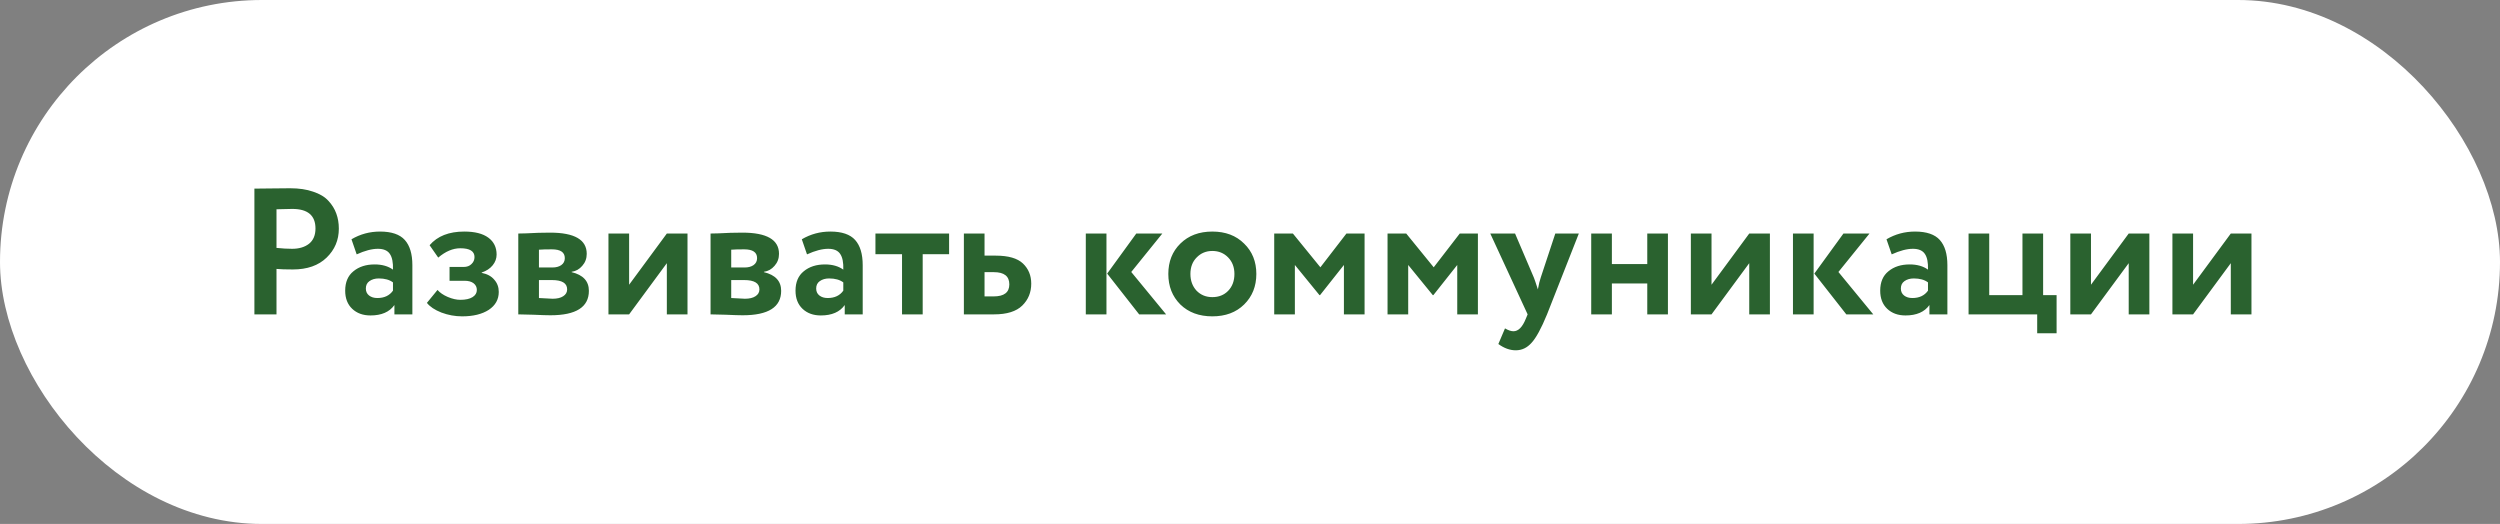
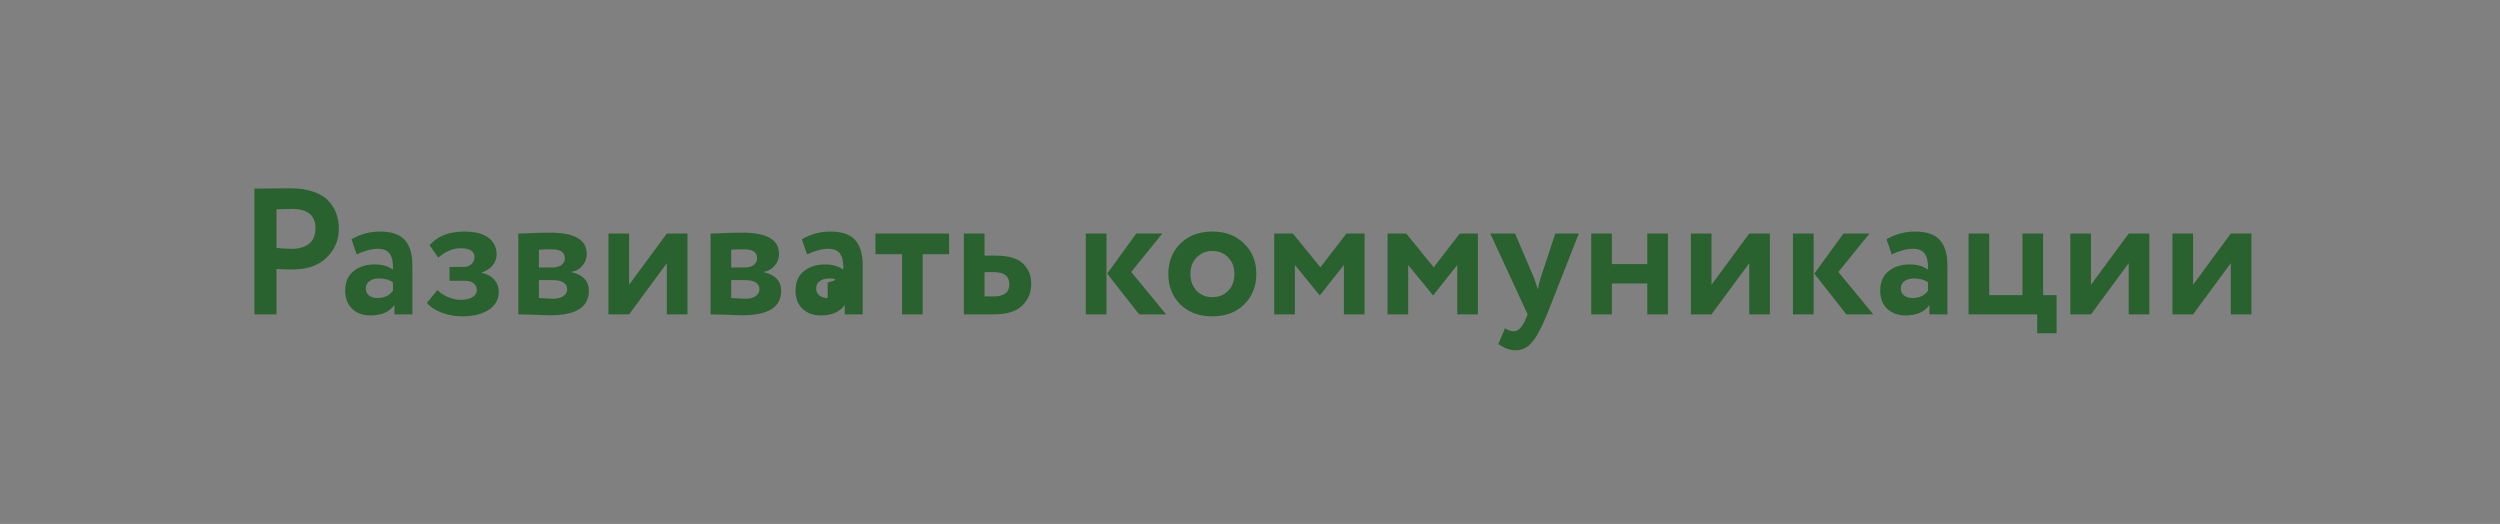
<svg xmlns="http://www.w3.org/2000/svg" width="334" height="70" viewBox="0 0 334 70" fill="none">
  <rect x="0" y="0" width="334" height="70" fill="#808080" stroke="none" />
-   <rect width="334" height="70" rx="35" fill="white" />
-   <path d="M36.94 42H33.988V25.2C34.276 25.2 35.036 25.192 36.268 25.176C37.516 25.16 38.348 25.152 38.764 25.152C39.948 25.152 40.972 25.304 41.836 25.608C42.716 25.896 43.396 26.304 43.876 26.832C44.356 27.344 44.708 27.912 44.932 28.536C45.156 29.144 45.268 29.816 45.268 30.552C45.268 32.072 44.724 33.36 43.636 34.416C42.548 35.472 41.044 36 39.124 36C38.148 36 37.42 35.976 36.94 35.928V42ZM39.052 27.912C38.7 27.912 37.996 27.928 36.94 27.96V33.12C37.708 33.2 38.404 33.24 39.028 33.24C39.956 33.24 40.708 33.016 41.284 32.568C41.86 32.104 42.148 31.424 42.148 30.528C42.148 28.784 41.116 27.912 39.052 27.912ZM47.653 33.984L46.957 31.968C48.125 31.28 49.397 30.936 50.773 30.936C52.309 30.936 53.413 31.312 54.085 32.064C54.757 32.816 55.093 33.936 55.093 35.424V42H52.693V40.752C52.037 41.68 50.973 42.144 49.501 42.144C48.493 42.144 47.677 41.848 47.053 41.256C46.429 40.664 46.117 39.856 46.117 38.832C46.117 37.696 46.485 36.832 47.221 36.24C47.957 35.632 48.901 35.328 50.053 35.328C51.045 35.328 51.861 35.56 52.501 36.024C52.533 35.08 52.397 34.384 52.093 33.936C51.789 33.472 51.253 33.24 50.485 33.24C49.685 33.24 48.741 33.488 47.653 33.984ZM50.413 39.816C51.341 39.816 52.037 39.488 52.501 38.832V37.728C52.037 37.376 51.405 37.2 50.605 37.2C50.109 37.2 49.693 37.32 49.357 37.56C49.037 37.784 48.877 38.112 48.877 38.544C48.877 38.944 49.021 39.256 49.309 39.48C49.597 39.704 49.965 39.816 50.413 39.816ZM61.739 42.264C60.795 42.264 59.875 42.096 58.979 41.76C58.083 41.408 57.435 40.976 57.035 40.464L58.451 38.736C58.771 39.104 59.227 39.416 59.819 39.672C60.427 39.928 60.987 40.056 61.499 40.056C62.203 40.056 62.747 39.936 63.131 39.696C63.515 39.456 63.707 39.136 63.707 38.736C63.707 38.368 63.563 38.072 63.275 37.848C62.987 37.624 62.587 37.512 62.075 37.512H60.059V35.664H61.955C62.387 35.664 62.731 35.536 62.987 35.28C63.259 35.024 63.395 34.712 63.395 34.344C63.395 33.56 62.763 33.168 61.499 33.168C60.507 33.168 59.523 33.584 58.547 34.416L57.395 32.76C58.435 31.544 59.979 30.936 62.027 30.936C63.435 30.936 64.507 31.208 65.243 31.752C65.979 32.296 66.347 33.048 66.347 34.008C66.347 34.536 66.171 35.016 65.819 35.448C65.467 35.88 64.979 36.2 64.355 36.408V36.456C65.091 36.6 65.651 36.904 66.035 37.368C66.435 37.816 66.635 38.36 66.635 39C66.635 40.008 66.187 40.808 65.291 41.4C64.395 41.976 63.211 42.264 61.739 42.264ZM69.243 42V31.2C69.435 31.2 69.787 31.192 70.299 31.176C70.827 31.144 71.363 31.12 71.907 31.104C72.467 31.088 72.995 31.08 73.491 31.08C76.755 31.08 78.387 32.024 78.387 33.912C78.387 34.536 78.187 35.072 77.787 35.52C77.403 35.968 76.931 36.232 76.371 36.312V36.36C77.907 36.728 78.675 37.56 78.675 38.856C78.675 41.032 76.963 42.12 73.539 42.12C73.059 42.12 72.299 42.096 71.259 42.048C70.219 42.016 69.547 42 69.243 42ZM73.731 37.416H72.003V39.816C73.091 39.88 73.699 39.912 73.827 39.912C74.435 39.912 74.907 39.8 75.243 39.576C75.595 39.352 75.771 39.048 75.771 38.664C75.771 37.832 75.091 37.416 73.731 37.416ZM73.731 33.312C72.963 33.312 72.387 33.328 72.003 33.36V35.736H73.803C74.283 35.736 74.675 35.632 74.979 35.424C75.299 35.2 75.459 34.888 75.459 34.488C75.459 33.704 74.883 33.312 73.731 33.312ZM84.05 42H81.29V31.2H84.05V38.04L89.09 31.2H91.85V42H89.09V35.16L84.05 42ZM94.93 42V31.2C95.123 31.2 95.475 31.192 95.987 31.176C96.514 31.144 97.05 31.12 97.594 31.104C98.154 31.088 98.683 31.08 99.178 31.08C102.443 31.08 104.075 32.024 104.075 33.912C104.075 34.536 103.875 35.072 103.475 35.52C103.091 35.968 102.619 36.232 102.059 36.312V36.36C103.595 36.728 104.363 37.56 104.363 38.856C104.363 41.032 102.651 42.12 99.227 42.12C98.746 42.12 97.987 42.096 96.947 42.048C95.906 42.016 95.234 42 94.93 42ZM99.418 37.416H97.691V39.816C98.778 39.88 99.386 39.912 99.514 39.912C100.123 39.912 100.595 39.8 100.931 39.576C101.283 39.352 101.459 39.048 101.459 38.664C101.459 37.832 100.779 37.416 99.418 37.416ZM99.418 33.312C98.65 33.312 98.075 33.328 97.691 33.36V35.736H99.49C99.971 35.736 100.363 35.632 100.667 35.424C100.987 35.2 101.147 34.888 101.147 34.488C101.147 33.704 100.571 33.312 99.418 33.312ZM107.817 33.984L107.121 31.968C108.289 31.28 109.561 30.936 110.937 30.936C112.473 30.936 113.577 31.312 114.249 32.064C114.921 32.816 115.257 33.936 115.257 35.424V42H112.857V40.752C112.201 41.68 111.137 42.144 109.665 42.144C108.657 42.144 107.841 41.848 107.217 41.256C106.593 40.664 106.281 39.856 106.281 38.832C106.281 37.696 106.649 36.832 107.385 36.24C108.121 35.632 109.065 35.328 110.217 35.328C111.209 35.328 112.025 35.56 112.665 36.024C112.697 35.08 112.561 34.384 112.257 33.936C111.953 33.472 111.417 33.24 110.649 33.24C109.849 33.24 108.905 33.488 107.817 33.984ZM110.577 39.816C111.505 39.816 112.201 39.488 112.665 38.832V37.728C112.201 37.376 111.569 37.2 110.769 37.2C110.273 37.2 109.857 37.32 109.521 37.56C109.201 37.784 109.041 38.112 109.041 38.544C109.041 38.944 109.185 39.256 109.473 39.48C109.761 39.704 110.129 39.816 110.577 39.816ZM116.959 33.96V31.2H126.799V33.96H123.271V42H120.511V33.96H116.959ZM128.774 42V31.2H131.534V34.152H133.022C134.718 34.152 135.934 34.504 136.67 35.208C137.406 35.912 137.774 36.808 137.774 37.896C137.774 39.064 137.374 40.04 136.574 40.824C135.774 41.608 134.518 42 132.806 42H128.774ZM132.782 36.36H131.534V39.6H132.758C134.15 39.6 134.846 39.064 134.846 37.992C134.846 36.904 134.158 36.36 132.782 36.36ZM155.287 31.2L151.135 36.336L155.791 42H152.191L147.919 36.552L151.807 31.2H155.287ZM145.063 42V31.2H147.823V42H145.063ZM157.695 40.68C156.623 39.608 156.087 38.248 156.087 36.6C156.087 34.952 156.623 33.6 157.695 32.544C158.783 31.472 160.207 30.936 161.967 30.936C163.727 30.936 165.143 31.472 166.215 32.544C167.303 33.6 167.847 34.952 167.847 36.6C167.847 38.248 167.303 39.608 166.215 40.68C165.143 41.736 163.727 42.264 161.967 42.264C160.207 42.264 158.783 41.736 157.695 40.68ZM159.039 36.6C159.039 37.496 159.311 38.24 159.855 38.832C160.415 39.408 161.119 39.696 161.967 39.696C162.831 39.696 163.535 39.416 164.079 38.856C164.639 38.28 164.919 37.528 164.919 36.6C164.919 35.704 164.639 34.968 164.079 34.392C163.519 33.816 162.815 33.528 161.967 33.528C161.135 33.528 160.439 33.816 159.879 34.392C159.319 34.952 159.039 35.688 159.039 36.6ZM170.235 42V31.2H172.731L176.403 35.712L179.883 31.2H182.307V42H179.547V35.4L176.355 39.432H176.283L172.995 35.4V42H170.235ZM185.376 42V31.2H187.872L191.544 35.712L195.024 31.2H197.448V42H194.688V35.4L191.496 39.432H191.424L188.136 35.4V42H185.376ZM210.932 31.2L206.684 42C205.916 43.872 205.228 45.136 204.62 45.792C204.028 46.464 203.324 46.8 202.508 46.8C201.724 46.8 200.948 46.52 200.18 45.96L201.068 43.872C201.5 44.128 201.876 44.256 202.196 44.256C202.852 44.256 203.404 43.696 203.852 42.576L204.092 42L199.1 31.2H202.412L204.932 37.104C205.028 37.344 205.204 37.864 205.46 38.664C205.588 37.96 205.716 37.432 205.844 37.08L207.788 31.2H210.932ZM220.075 42V37.872H215.347V42H212.587V31.2H215.347V35.28H220.075V31.2H222.835V42H220.075ZM228.659 42H225.899V31.2H228.659V38.04L233.699 31.2H236.459V42H233.699V35.16L228.659 42ZM249.764 31.2L245.612 36.336L250.268 42H246.668L242.396 36.552L246.284 31.2H249.764ZM239.54 42V31.2H242.3V42H239.54ZM252.731 33.984L252.035 31.968C253.203 31.28 254.475 30.936 255.851 30.936C257.387 30.936 258.491 31.312 259.163 32.064C259.835 32.816 260.171 33.936 260.171 35.424V42H257.771V40.752C257.115 41.68 256.051 42.144 254.579 42.144C253.571 42.144 252.755 41.848 252.131 41.256C251.507 40.664 251.195 39.856 251.195 38.832C251.195 37.696 251.563 36.832 252.299 36.24C253.035 35.632 253.979 35.328 255.131 35.328C256.123 35.328 256.939 35.56 257.579 36.024C257.611 35.08 257.475 34.384 257.171 33.936C256.867 33.472 256.331 33.24 255.563 33.24C254.763 33.24 253.819 33.488 252.731 33.984ZM255.491 39.816C256.419 39.816 257.115 39.488 257.579 38.832V37.728C257.115 37.376 256.483 37.2 255.683 37.2C255.187 37.2 254.771 37.32 254.435 37.56C254.115 37.784 253.955 38.112 253.955 38.544C253.955 38.944 254.099 39.256 254.387 39.48C254.675 39.704 255.043 39.816 255.491 39.816ZM263.001 42V31.2H265.761V39.432H270.201V31.2H272.961V39.432H274.761V44.52H272.169V42H263.001ZM279.355 42H276.595V31.2H279.355V38.04L284.395 31.2H287.155V42H284.395V35.16L279.355 42ZM292.995 42H290.235V31.2H292.995V38.04L298.035 31.2H300.795V42H298.035V35.16L292.995 42Z" fill="#2A622F" />
+   <path d="M36.94 42H33.988V25.2C34.276 25.2 35.036 25.192 36.268 25.176C37.516 25.16 38.348 25.152 38.764 25.152C39.948 25.152 40.972 25.304 41.836 25.608C42.716 25.896 43.396 26.304 43.876 26.832C44.356 27.344 44.708 27.912 44.932 28.536C45.156 29.144 45.268 29.816 45.268 30.552C45.268 32.072 44.724 33.36 43.636 34.416C42.548 35.472 41.044 36 39.124 36C38.148 36 37.42 35.976 36.94 35.928V42ZM39.052 27.912C38.7 27.912 37.996 27.928 36.94 27.96V33.12C37.708 33.2 38.404 33.24 39.028 33.24C39.956 33.24 40.708 33.016 41.284 32.568C41.86 32.104 42.148 31.424 42.148 30.528C42.148 28.784 41.116 27.912 39.052 27.912ZM47.653 33.984L46.957 31.968C48.125 31.28 49.397 30.936 50.773 30.936C52.309 30.936 53.413 31.312 54.085 32.064C54.757 32.816 55.093 33.936 55.093 35.424V42H52.693V40.752C52.037 41.68 50.973 42.144 49.501 42.144C48.493 42.144 47.677 41.848 47.053 41.256C46.429 40.664 46.117 39.856 46.117 38.832C46.117 37.696 46.485 36.832 47.221 36.24C47.957 35.632 48.901 35.328 50.053 35.328C51.045 35.328 51.861 35.56 52.501 36.024C52.533 35.08 52.397 34.384 52.093 33.936C51.789 33.472 51.253 33.24 50.485 33.24C49.685 33.24 48.741 33.488 47.653 33.984ZM50.413 39.816C51.341 39.816 52.037 39.488 52.501 38.832V37.728C52.037 37.376 51.405 37.2 50.605 37.2C50.109 37.2 49.693 37.32 49.357 37.56C49.037 37.784 48.877 38.112 48.877 38.544C48.877 38.944 49.021 39.256 49.309 39.48C49.597 39.704 49.965 39.816 50.413 39.816ZM61.739 42.264C60.795 42.264 59.875 42.096 58.979 41.76C58.083 41.408 57.435 40.976 57.035 40.464L58.451 38.736C58.771 39.104 59.227 39.416 59.819 39.672C60.427 39.928 60.987 40.056 61.499 40.056C62.203 40.056 62.747 39.936 63.131 39.696C63.515 39.456 63.707 39.136 63.707 38.736C63.707 38.368 63.563 38.072 63.275 37.848C62.987 37.624 62.587 37.512 62.075 37.512H60.059V35.664H61.955C62.387 35.664 62.731 35.536 62.987 35.28C63.259 35.024 63.395 34.712 63.395 34.344C63.395 33.56 62.763 33.168 61.499 33.168C60.507 33.168 59.523 33.584 58.547 34.416L57.395 32.76C58.435 31.544 59.979 30.936 62.027 30.936C63.435 30.936 64.507 31.208 65.243 31.752C65.979 32.296 66.347 33.048 66.347 34.008C66.347 34.536 66.171 35.016 65.819 35.448C65.467 35.88 64.979 36.2 64.355 36.408V36.456C65.091 36.6 65.651 36.904 66.035 37.368C66.435 37.816 66.635 38.36 66.635 39C66.635 40.008 66.187 40.808 65.291 41.4C64.395 41.976 63.211 42.264 61.739 42.264ZM69.243 42V31.2C69.435 31.2 69.787 31.192 70.299 31.176C70.827 31.144 71.363 31.12 71.907 31.104C72.467 31.088 72.995 31.08 73.491 31.08C76.755 31.08 78.387 32.024 78.387 33.912C78.387 34.536 78.187 35.072 77.787 35.52C77.403 35.968 76.931 36.232 76.371 36.312V36.36C77.907 36.728 78.675 37.56 78.675 38.856C78.675 41.032 76.963 42.12 73.539 42.12C73.059 42.12 72.299 42.096 71.259 42.048C70.219 42.016 69.547 42 69.243 42ZM73.731 37.416H72.003V39.816C73.091 39.88 73.699 39.912 73.827 39.912C74.435 39.912 74.907 39.8 75.243 39.576C75.595 39.352 75.771 39.048 75.771 38.664C75.771 37.832 75.091 37.416 73.731 37.416ZM73.731 33.312C72.963 33.312 72.387 33.328 72.003 33.36V35.736H73.803C74.283 35.736 74.675 35.632 74.979 35.424C75.299 35.2 75.459 34.888 75.459 34.488C75.459 33.704 74.883 33.312 73.731 33.312ZM84.05 42H81.29V31.2H84.05V38.04L89.09 31.2H91.85V42H89.09V35.16L84.05 42ZM94.93 42V31.2C95.123 31.2 95.475 31.192 95.987 31.176C96.514 31.144 97.05 31.12 97.594 31.104C98.154 31.088 98.683 31.08 99.178 31.08C102.443 31.08 104.075 32.024 104.075 33.912C104.075 34.536 103.875 35.072 103.475 35.52C103.091 35.968 102.619 36.232 102.059 36.312V36.36C103.595 36.728 104.363 37.56 104.363 38.856C104.363 41.032 102.651 42.12 99.227 42.12C98.746 42.12 97.987 42.096 96.947 42.048C95.906 42.016 95.234 42 94.93 42ZM99.418 37.416H97.691V39.816C98.778 39.88 99.386 39.912 99.514 39.912C100.123 39.912 100.595 39.8 100.931 39.576C101.283 39.352 101.459 39.048 101.459 38.664C101.459 37.832 100.779 37.416 99.418 37.416ZM99.418 33.312C98.65 33.312 98.075 33.328 97.691 33.36V35.736H99.49C99.971 35.736 100.363 35.632 100.667 35.424C100.987 35.2 101.147 34.888 101.147 34.488C101.147 33.704 100.571 33.312 99.418 33.312ZM107.817 33.984L107.121 31.968C108.289 31.28 109.561 30.936 110.937 30.936C112.473 30.936 113.577 31.312 114.249 32.064C114.921 32.816 115.257 33.936 115.257 35.424V42H112.857V40.752C112.201 41.68 111.137 42.144 109.665 42.144C108.657 42.144 107.841 41.848 107.217 41.256C106.593 40.664 106.281 39.856 106.281 38.832C106.281 37.696 106.649 36.832 107.385 36.24C108.121 35.632 109.065 35.328 110.217 35.328C111.209 35.328 112.025 35.56 112.665 36.024C112.697 35.08 112.561 34.384 112.257 33.936C111.953 33.472 111.417 33.24 110.649 33.24C109.849 33.24 108.905 33.488 107.817 33.984ZM110.577 39.816V37.728C112.201 37.376 111.569 37.2 110.769 37.2C110.273 37.2 109.857 37.32 109.521 37.56C109.201 37.784 109.041 38.112 109.041 38.544C109.041 38.944 109.185 39.256 109.473 39.48C109.761 39.704 110.129 39.816 110.577 39.816ZM116.959 33.96V31.2H126.799V33.96H123.271V42H120.511V33.96H116.959ZM128.774 42V31.2H131.534V34.152H133.022C134.718 34.152 135.934 34.504 136.67 35.208C137.406 35.912 137.774 36.808 137.774 37.896C137.774 39.064 137.374 40.04 136.574 40.824C135.774 41.608 134.518 42 132.806 42H128.774ZM132.782 36.36H131.534V39.6H132.758C134.15 39.6 134.846 39.064 134.846 37.992C134.846 36.904 134.158 36.36 132.782 36.36ZM155.287 31.2L151.135 36.336L155.791 42H152.191L147.919 36.552L151.807 31.2H155.287ZM145.063 42V31.2H147.823V42H145.063ZM157.695 40.68C156.623 39.608 156.087 38.248 156.087 36.6C156.087 34.952 156.623 33.6 157.695 32.544C158.783 31.472 160.207 30.936 161.967 30.936C163.727 30.936 165.143 31.472 166.215 32.544C167.303 33.6 167.847 34.952 167.847 36.6C167.847 38.248 167.303 39.608 166.215 40.68C165.143 41.736 163.727 42.264 161.967 42.264C160.207 42.264 158.783 41.736 157.695 40.68ZM159.039 36.6C159.039 37.496 159.311 38.24 159.855 38.832C160.415 39.408 161.119 39.696 161.967 39.696C162.831 39.696 163.535 39.416 164.079 38.856C164.639 38.28 164.919 37.528 164.919 36.6C164.919 35.704 164.639 34.968 164.079 34.392C163.519 33.816 162.815 33.528 161.967 33.528C161.135 33.528 160.439 33.816 159.879 34.392C159.319 34.952 159.039 35.688 159.039 36.6ZM170.235 42V31.2H172.731L176.403 35.712L179.883 31.2H182.307V42H179.547V35.4L176.355 39.432H176.283L172.995 35.4V42H170.235ZM185.376 42V31.2H187.872L191.544 35.712L195.024 31.2H197.448V42H194.688V35.4L191.496 39.432H191.424L188.136 35.4V42H185.376ZM210.932 31.2L206.684 42C205.916 43.872 205.228 45.136 204.62 45.792C204.028 46.464 203.324 46.8 202.508 46.8C201.724 46.8 200.948 46.52 200.18 45.96L201.068 43.872C201.5 44.128 201.876 44.256 202.196 44.256C202.852 44.256 203.404 43.696 203.852 42.576L204.092 42L199.1 31.2H202.412L204.932 37.104C205.028 37.344 205.204 37.864 205.46 38.664C205.588 37.96 205.716 37.432 205.844 37.08L207.788 31.2H210.932ZM220.075 42V37.872H215.347V42H212.587V31.2H215.347V35.28H220.075V31.2H222.835V42H220.075ZM228.659 42H225.899V31.2H228.659V38.04L233.699 31.2H236.459V42H233.699V35.16L228.659 42ZM249.764 31.2L245.612 36.336L250.268 42H246.668L242.396 36.552L246.284 31.2H249.764ZM239.54 42V31.2H242.3V42H239.54ZM252.731 33.984L252.035 31.968C253.203 31.28 254.475 30.936 255.851 30.936C257.387 30.936 258.491 31.312 259.163 32.064C259.835 32.816 260.171 33.936 260.171 35.424V42H257.771V40.752C257.115 41.68 256.051 42.144 254.579 42.144C253.571 42.144 252.755 41.848 252.131 41.256C251.507 40.664 251.195 39.856 251.195 38.832C251.195 37.696 251.563 36.832 252.299 36.24C253.035 35.632 253.979 35.328 255.131 35.328C256.123 35.328 256.939 35.56 257.579 36.024C257.611 35.08 257.475 34.384 257.171 33.936C256.867 33.472 256.331 33.24 255.563 33.24C254.763 33.24 253.819 33.488 252.731 33.984ZM255.491 39.816C256.419 39.816 257.115 39.488 257.579 38.832V37.728C257.115 37.376 256.483 37.2 255.683 37.2C255.187 37.2 254.771 37.32 254.435 37.56C254.115 37.784 253.955 38.112 253.955 38.544C253.955 38.944 254.099 39.256 254.387 39.48C254.675 39.704 255.043 39.816 255.491 39.816ZM263.001 42V31.2H265.761V39.432H270.201V31.2H272.961V39.432H274.761V44.52H272.169V42H263.001ZM279.355 42H276.595V31.2H279.355V38.04L284.395 31.2H287.155V42H284.395V35.16L279.355 42ZM292.995 42H290.235V31.2H292.995V38.04L298.035 31.2H300.795V42H298.035V35.16L292.995 42Z" fill="#2A622F" />
</svg>